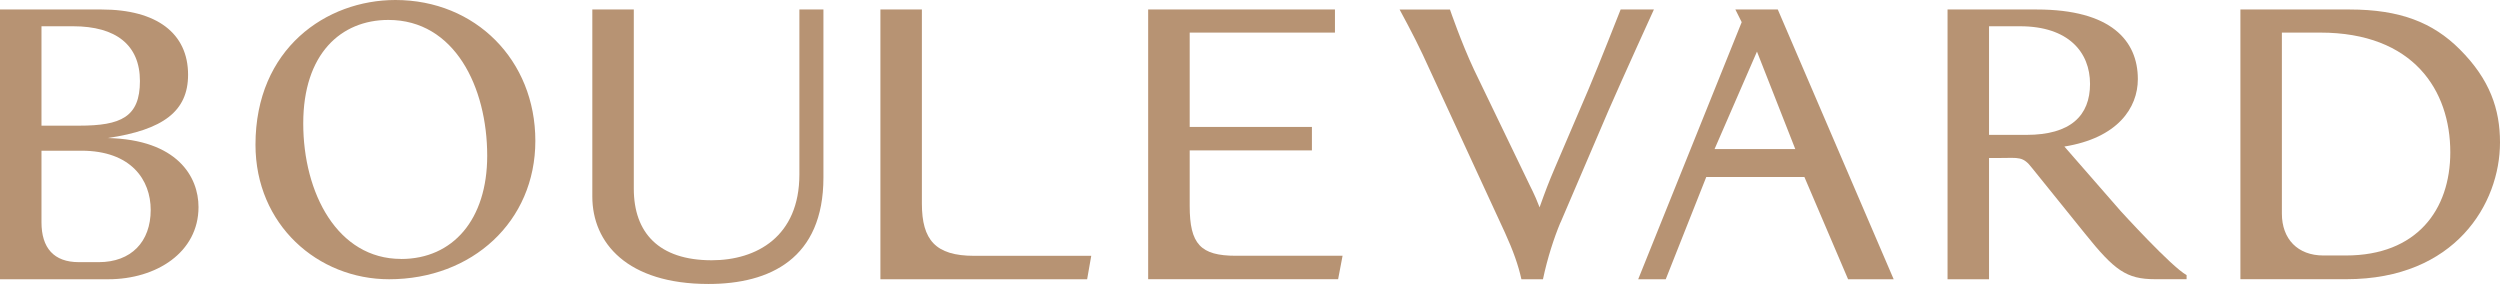
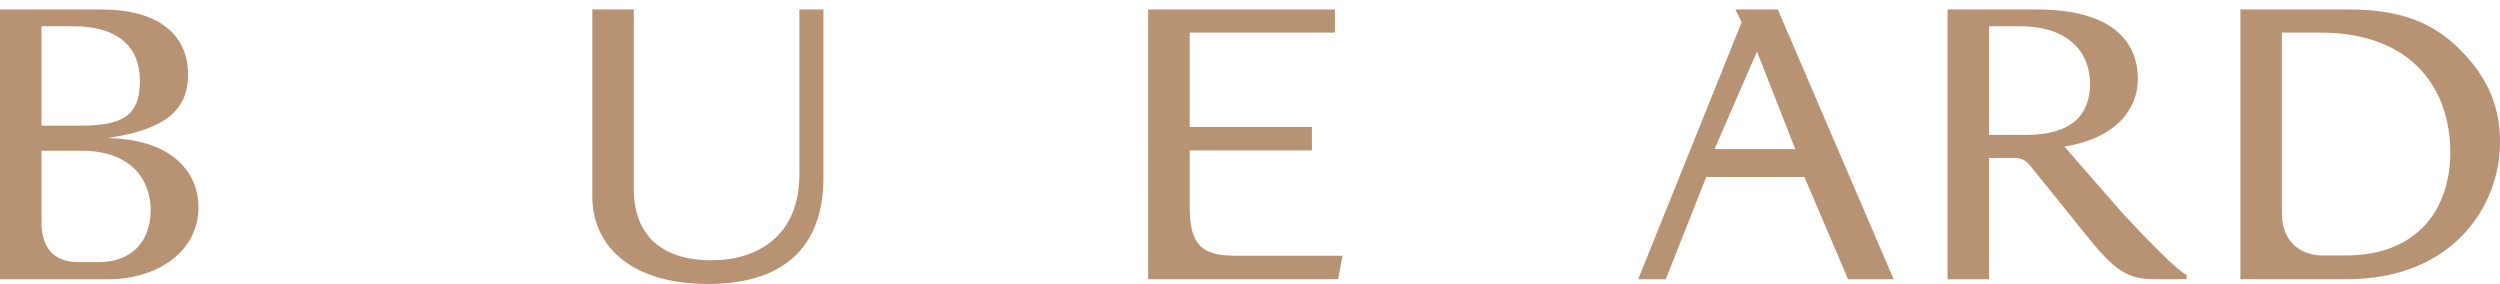
<svg xmlns="http://www.w3.org/2000/svg" id="Capa_2" data-name="Capa 2" viewBox="0 0 450.22 51.14">
  <defs>
    <style>      .cls-1 {        fill: #b79373;      }    </style>
  </defs>
  <g id="Capa_1-2" data-name="Capa 1">
    <g>
      <path class="cls-1" d="M0,1.71h18.3c9.92,0,15.57,4.28,15.57,11.75,0,6.56-4.45,9.92-14.48,11.4,12.54.28,16.36,6.96,16.36,12.43,0,8.15-7.58,13-16.25,13H0V1.71ZM7.47,22.63h6.78c7.53,0,10.95-1.54,10.95-8.04s-4.33-9.86-12.03-9.86h-5.7v17.9ZM7.47,27.14v12.89c0,4.62,2.22,7.18,6.73,7.18h3.59c5.82,0,9.35-3.65,9.35-9.41,0-5.36-3.48-10.66-12.49-10.66h-7.18Z" />
-       <path class="cls-1" d="M71.21,0c14.42,0,25.2,10.83,25.2,25.37s-11.4,24.92-26.34,24.92c-12.83,0-24.06-9.81-24.06-24.23C46.01,8.72,58.78,0,71.21,0ZM72.23,46.64c9.35,0,15.51-7.13,15.51-18.59,0-12.37-5.87-24.46-17.79-24.46-8.55,0-15.34,6.1-15.34,18.64s6.16,24.4,17.62,24.4Z" />
      <path class="cls-1" d="M148.29,1.71v30.27c0,14.6-9.64,19.16-20.7,19.16-14.65,0-20.92-7.41-20.92-15.74V1.71h7.47v32.27c0,7.93,4.5,12.89,14.03,12.89,8.1,0,15.79-4.28,15.79-15.45V1.71h4.33Z" />
-       <path class="cls-1" d="M196.52,46.07l-.74,4.22h-37.23V1.71h7.47v34.95c0,6.56,2.45,9.41,9.41,9.41h21.1Z" />
      <path class="cls-1" d="M214.25,5.87v16.99h22.01v4.22h-22.01v10.03c0,6.84,1.94,8.95,8.32,8.95h19.21l-.8,4.22h-34.21V1.71h33.64v4.16h-26.17Z" />
-       <path class="cls-1" d="M281.01,40.08c-1.14,2.74-2.34,6.39-3.14,10.21h-3.88c-.57-2.57-1.48-5.13-2.96-8.38l-14.82-32.1c-1.48-3.19-4.16-8.1-4.16-8.1h9.07s2.05,5.99,4.33,10.83l9.24,19.16c1.2,2.57,1.54,2.96,2.57,5.64,1.08-3.02,1.6-4.39,2.74-7.07l6.1-14.25c1.77-4.16,5.76-14.31,5.76-14.31h5.99s-5.59,12.26-8.15,18.13l-8.67,20.24Z" />
      <path class="cls-1" d="M324.96,31.87h-17.68l-7.3,18.42h-4.96l18.64-46.3-1.14-2.28h7.64l20.87,48.58h-8.21l-7.87-18.42ZM323.31,26.85l-6.9-17.56-7.64,17.56h14.54Z" />
      <path class="cls-1" d="M358.2,28.45v21.84h-7.47V1.71h16.08c13.34,0,18.19,5.59,18.19,12.54,0,5.19-3.65,10.6-13.23,12.14l10.15,11.63s9.12,10.03,11.86,11.52v.74h-5.7c-5.13,0-7.3-1.6-12.6-8.21l-9.52-11.8c-1.65-2.17-2.45-1.82-5.7-1.82h-2.05ZM358.2,24.29h6.73c7.98,0,11.46-3.48,11.46-9.18s-3.88-10.38-12.6-10.38h-5.59v19.56Z" />
      <path class="cls-1" d="M403.47,50.29V1.71h19.67c9.07,0,15,2.34,19.84,7.18,5.42,5.42,7.24,10.78,7.24,16.76,0,11.06-8.1,24.63-27.65,24.63h-19.1ZM410.94,5.87v32.61c0,4.56,2.85,7.53,7.47,7.53h4.05c12.77,0,18.81-8.21,18.81-18.59,0-11.12-6.61-21.55-23.43-21.55h-6.9Z" />
    </g>
  </g>
</svg>